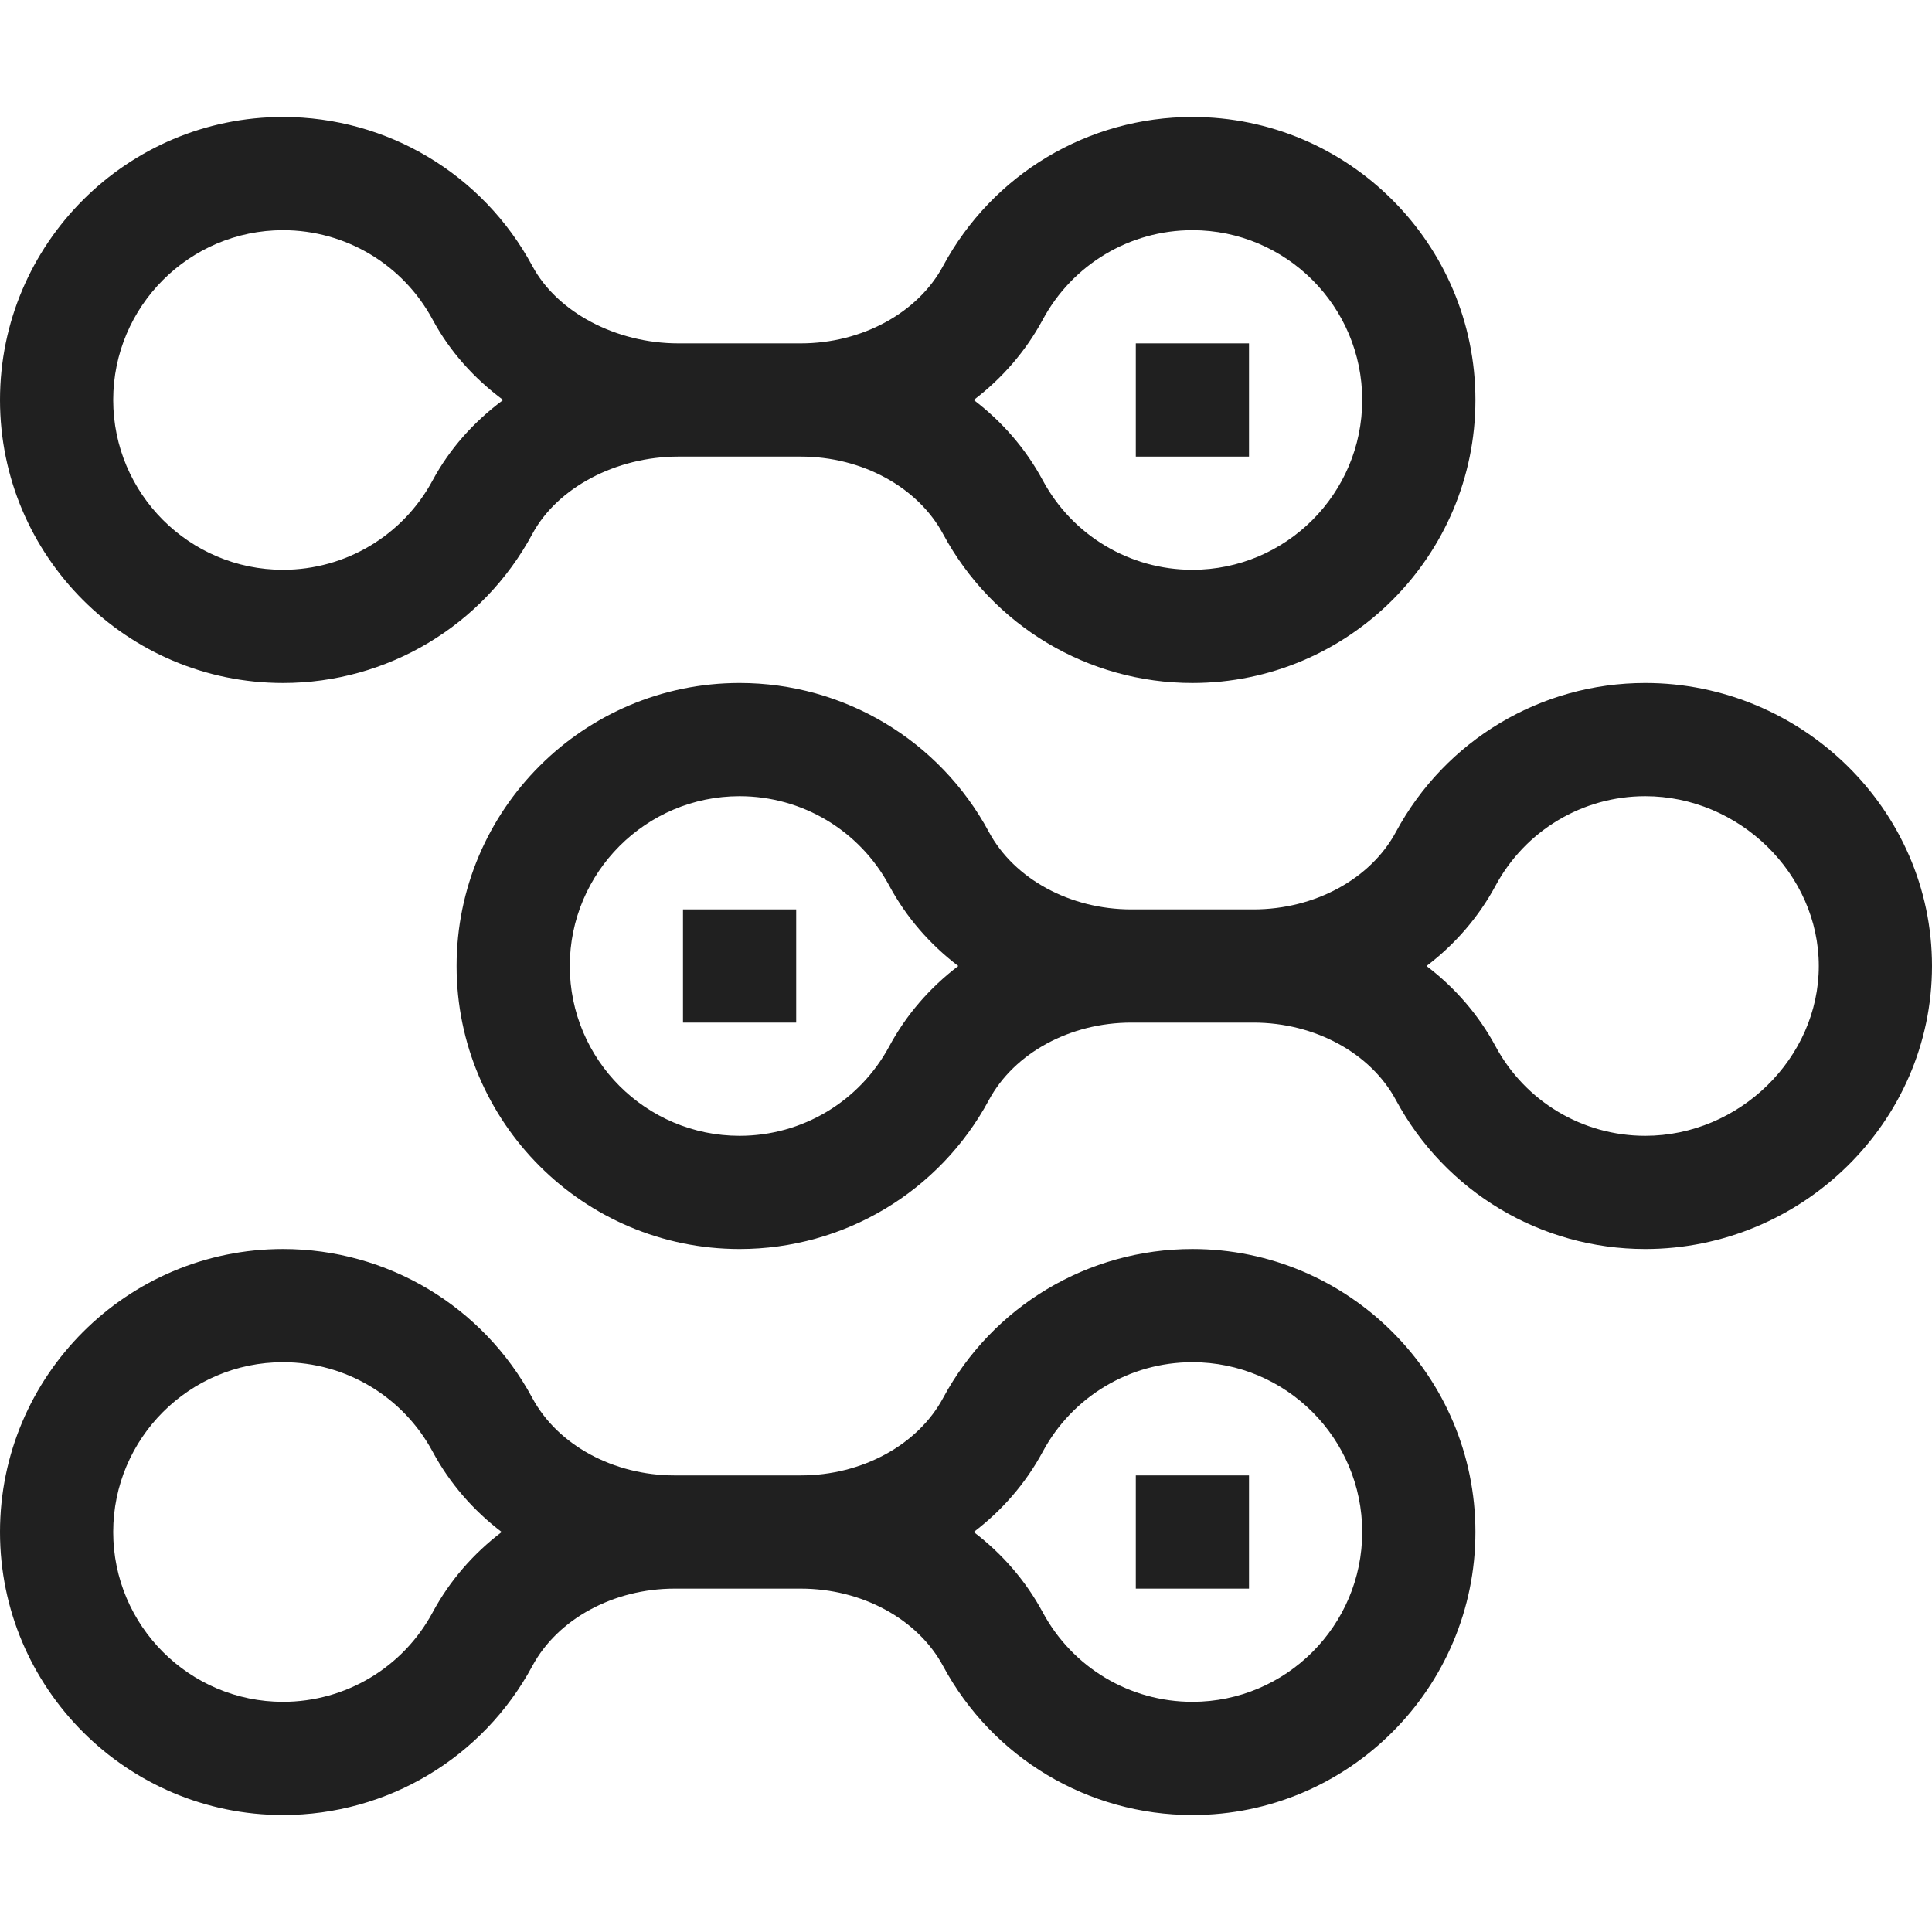
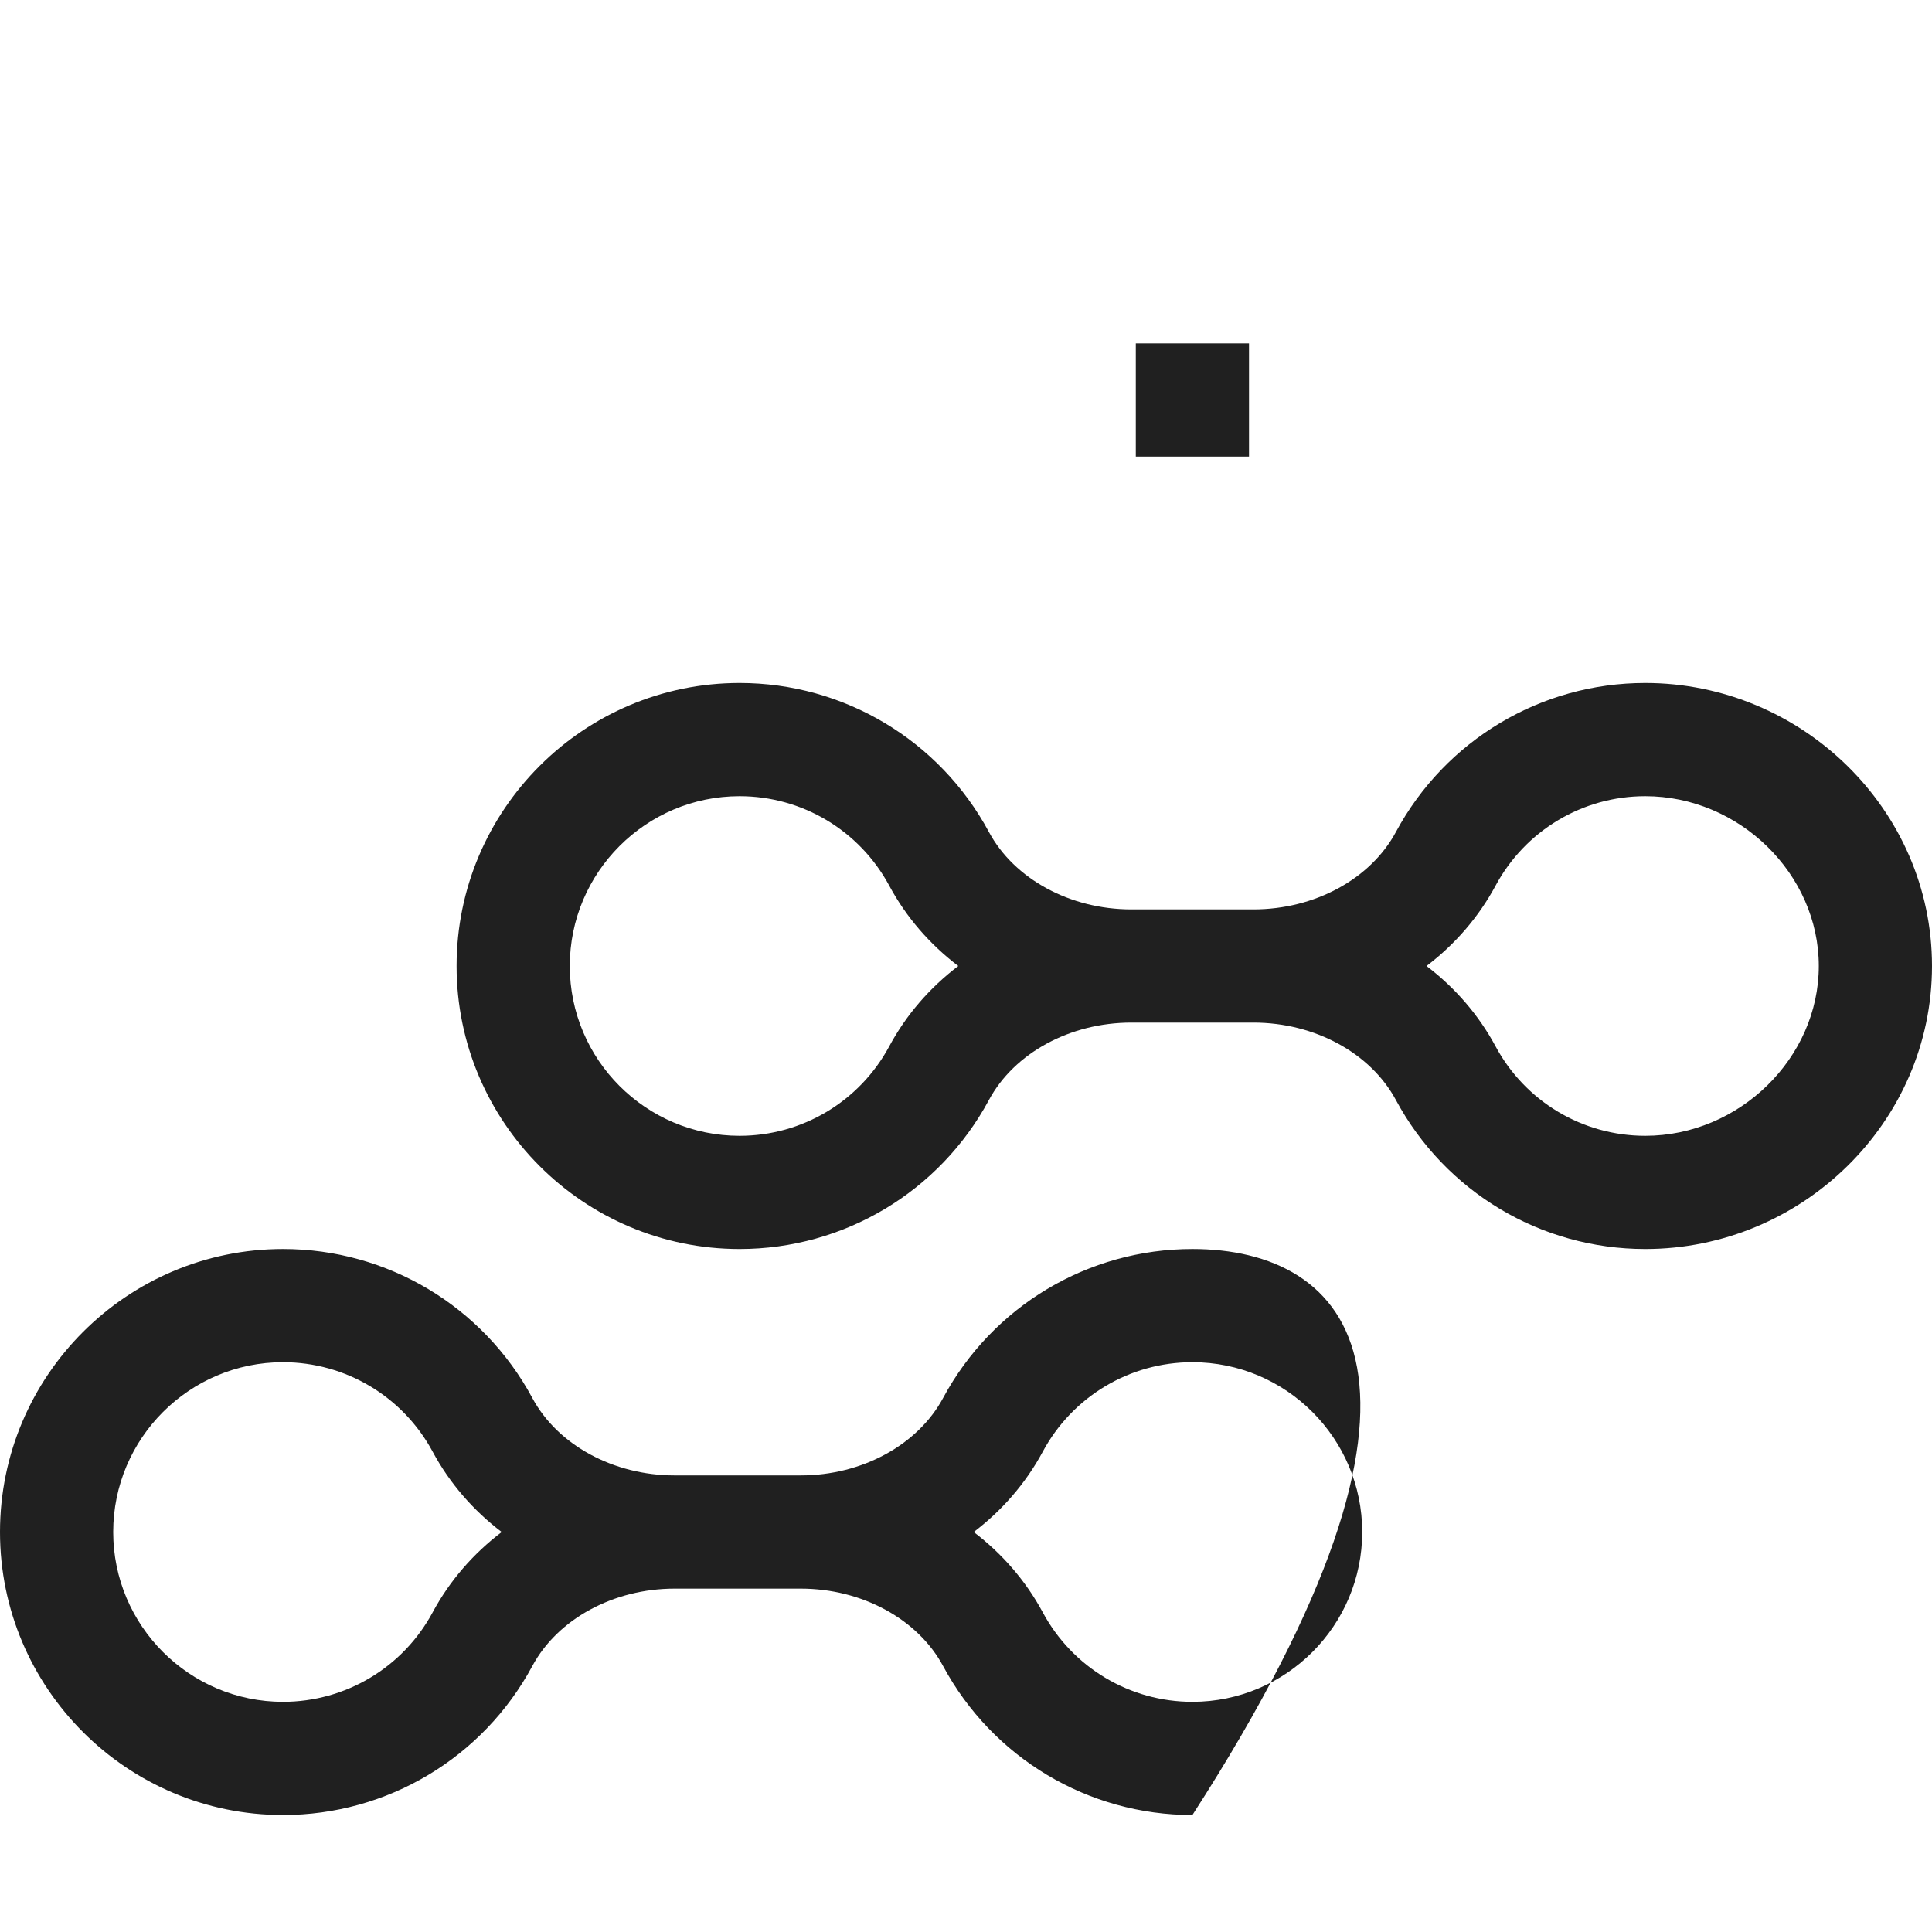
<svg xmlns="http://www.w3.org/2000/svg" width="512" height="512" viewBox="0 0 512 512" fill="none">
-   <path d="M75 181C102.646 181 127.965 165.866 141.077 141.504C147.678 129.24 163.237 121 179.794 121H212.205C228.413 121 243.218 129.048 249.922 141.504C263.035 165.866 288.354 181 316 181C357.355 181 391 147.355 391 106C391 64.645 357.355 31 316 31C288.354 31 263.035 46.134 249.923 70.496C243.219 82.952 228.414 91 212.206 91C200.87 91 191.13 91 179.795 91C163.238 91 147.679 82.76 141.078 70.496C127.965 46.134 102.646 31 75 31C33.645 31 0 64.645 0 106C0 147.355 33.645 181 75 181ZM276.34 84.714C284.212 70.087 299.409 61 316 61C340.813 61 361 81.187 361 106C361 130.813 340.813 151 316 151C299.409 151 284.212 141.913 276.34 127.286C271.83 118.907 265.565 111.718 258.047 106C265.564 100.282 271.83 93.092 276.34 84.714ZM75 61C91.591 61 106.788 70.087 114.66 84.714C119.14 93.038 125.577 100.248 133.342 106C125.576 111.753 119.14 118.962 114.66 127.286C106.788 141.913 91.591 151 75 151C50.187 151 30 130.813 30 106C30 81.187 50.187 61 75 61Z" fill="#202020" />
  <path d="M301 91H331V121H301V91Z" fill="#202020" />
-   <path d="M75 481C102.646 481 127.965 465.866 141.077 441.504C147.781 429.049 162.586 421 178.794 421H212.205C228.413 421 243.218 429.049 249.922 441.504C263.035 465.866 288.354 481 316 481C357.355 481 391 447.355 391 406C391 364.645 357.355 331 316 331C288.354 331 263.035 346.134 249.923 370.496C243.219 382.951 228.414 391 212.206 391C200.568 391 190.605 391 178.795 391C162.587 391 147.782 382.951 141.078 370.496C127.965 346.134 102.646 331 75 331C33.645 331 0 364.645 0 406C0 447.355 33.645 481 75 481ZM276.34 384.714C284.212 370.086 299.409 361 316 361C340.813 361 361 381.187 361 406C361 430.813 340.813 451 316 451C299.409 451 284.212 441.914 276.34 427.286C271.83 418.907 265.565 411.718 258.047 406C265.564 400.282 271.83 393.092 276.34 384.714ZM75 361C91.591 361 106.788 370.086 114.66 384.714C119.17 393.093 125.435 400.282 132.953 406C125.435 411.718 119.17 418.908 114.66 427.286C106.788 441.914 91.591 451 75 451C50.187 451 30 430.813 30 406C30 381.187 50.187 361 75 361Z" fill="#202020" />
-   <path d="M301 391H331V421H301V391Z" fill="#202020" />
+   <path d="M75 481C102.646 481 127.965 465.866 141.077 441.504C147.781 429.049 162.586 421 178.794 421H212.205C228.413 421 243.218 429.049 249.922 441.504C263.035 465.866 288.354 481 316 481C391 364.645 357.355 331 316 331C288.354 331 263.035 346.134 249.923 370.496C243.219 382.951 228.414 391 212.206 391C200.568 391 190.605 391 178.795 391C162.587 391 147.782 382.951 141.078 370.496C127.965 346.134 102.646 331 75 331C33.645 331 0 364.645 0 406C0 447.355 33.645 481 75 481ZM276.34 384.714C284.212 370.086 299.409 361 316 361C340.813 361 361 381.187 361 406C361 430.813 340.813 451 316 451C299.409 451 284.212 441.914 276.34 427.286C271.83 418.907 265.565 411.718 258.047 406C265.564 400.282 271.83 393.092 276.34 384.714ZM75 361C91.591 361 106.788 370.086 114.66 384.714C119.17 393.093 125.435 400.282 132.953 406C125.435 411.718 119.17 418.908 114.66 427.286C106.788 441.914 91.591 451 75 451C50.187 451 30 430.813 30 406C30 381.187 50.187 361 75 361Z" fill="#202020" />
  <path d="M369.923 220.496C363.219 232.952 348.414 241 332.206 241C320.87 241 311.13 241 299.794 241C283.586 241 268.781 232.951 262.077 220.496C248.965 196.134 223.646 181 196 181C154.645 181 121 214.645 121 256C121 297.355 154.645 331 196 331C223.646 331 248.965 315.866 262.077 291.504C268.781 279.049 283.586 271 299.794 271H332.206C348.414 271 363.219 279.048 369.923 291.504C383.035 315.866 408.354 331 436 331C477.457 331 512 297.466 512 256C512 214.543 477.466 181 436 181C408.354 181 383.035 196.134 369.923 220.496ZM235.66 277.286C227.788 291.914 212.591 301 196 301C171.187 301 151 280.813 151 256C151 231.187 171.187 211 196 211C212.591 211 227.788 220.086 235.66 234.714C240.17 243.093 246.435 250.282 253.953 256C246.435 261.718 240.17 268.908 235.66 277.286ZM396.339 234.714C404.212 220.087 419.409 211 436 211C460.935 211 482 231.607 482 256C482 280.393 460.935 301 436 301C419.409 301 404.212 291.913 396.339 277.286C391.83 268.907 385.564 261.717 378.047 256C385.564 250.282 391.83 243.092 396.339 234.714Z" fill="#202020" />
-   <path d="M181 241H211V271H181V241Z" fill="#202020" />
</svg>